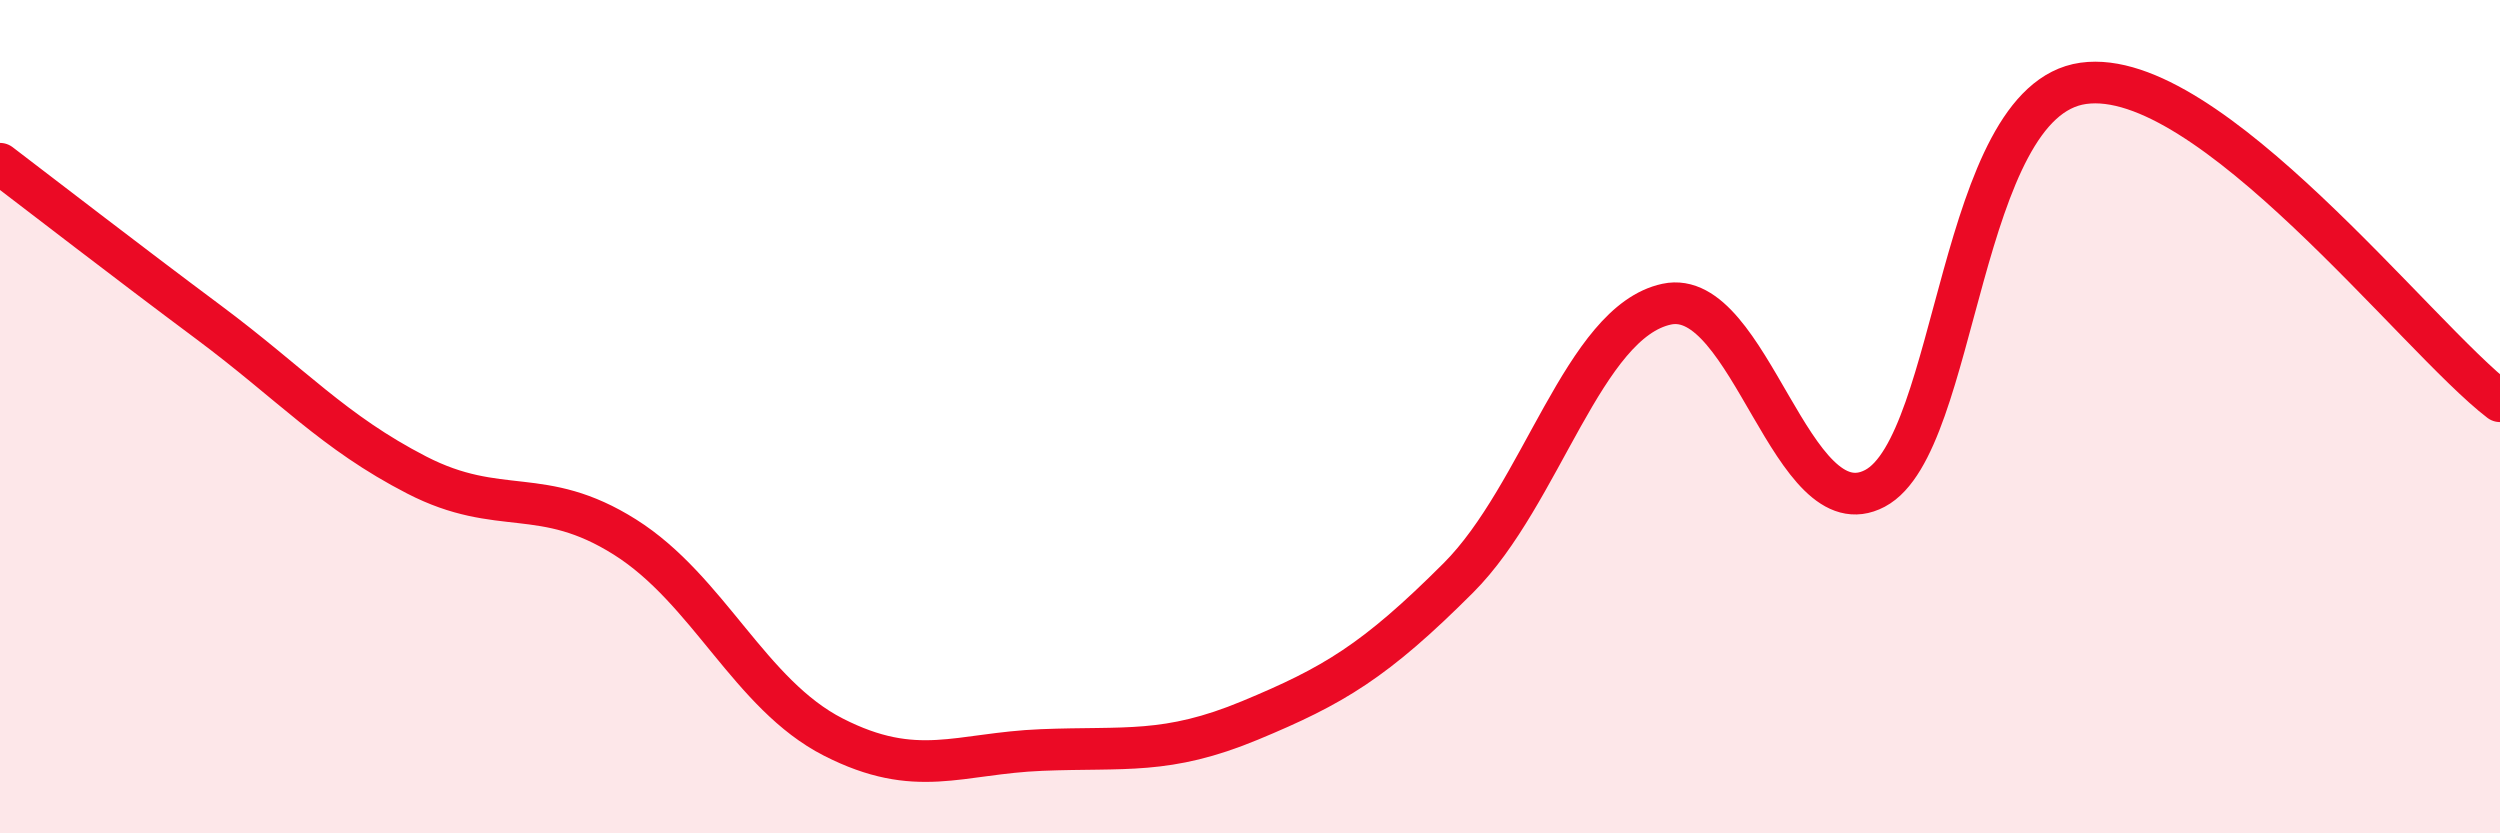
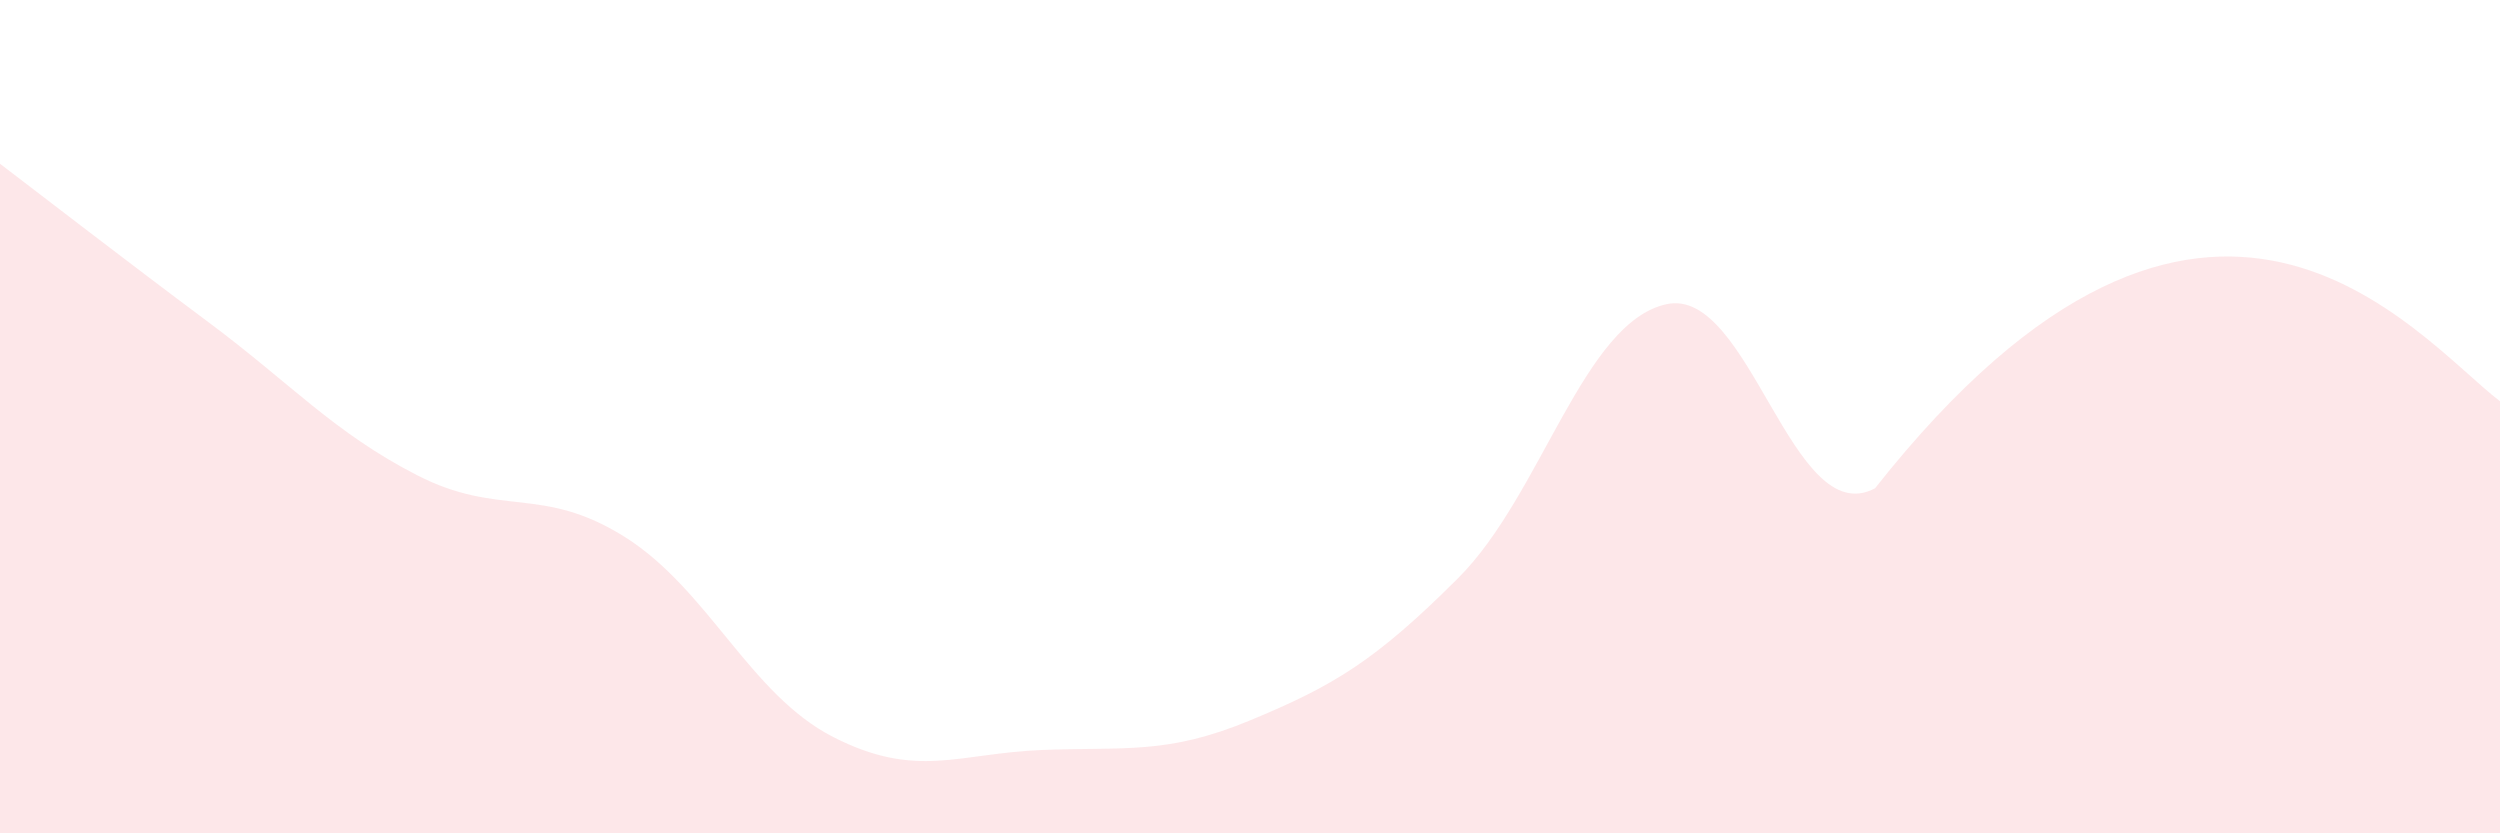
<svg xmlns="http://www.w3.org/2000/svg" width="60" height="20" viewBox="0 0 60 20">
-   <path d="M 0,3.93 C 1,4.69 3,6.24 5,7.73 C 7,9.22 8,10.37 10,11.4 C 12,12.43 13,11.63 15,12.89 C 17,14.15 18,16.67 20,17.69 C 22,18.71 23,18.08 25,18 C 27,17.92 28,18.12 30,17.29 C 32,16.46 33,15.87 35,13.87 C 37,11.87 38,7.73 40,7.3 C 42,6.87 43,12.78 45,11.72 C 47,10.66 47,2.42 50,2 C 53,1.58 58,8.1 60,9.63L60 20L0 20Z" fill="#EB0A25" opacity="0.1" stroke-linecap="round" stroke-linejoin="round" />
-   <path d="M 0,3.93 C 1,4.69 3,6.24 5,7.73 C 7,9.22 8,10.37 10,11.4 C 12,12.43 13,11.63 15,12.89 C 17,14.15 18,16.67 20,17.69 C 22,18.71 23,18.08 25,18 C 27,17.92 28,18.12 30,17.29 C 32,16.46 33,15.87 35,13.87 C 37,11.87 38,7.73 40,7.3 C 42,6.87 43,12.78 45,11.72 C 47,10.66 47,2.42 50,2 C 53,1.58 58,8.1 60,9.63" stroke="#EB0A25" stroke-width="1" fill="none" stroke-linecap="round" stroke-linejoin="round" />
+   <path d="M 0,3.93 C 1,4.69 3,6.24 5,7.73 C 7,9.22 8,10.37 10,11.4 C 12,12.43 13,11.63 15,12.89 C 17,14.15 18,16.67 20,17.69 C 22,18.71 23,18.08 25,18 C 27,17.92 28,18.12 30,17.29 C 32,16.46 33,15.87 35,13.87 C 37,11.87 38,7.73 40,7.3 C 42,6.87 43,12.78 45,11.72 C 53,1.58 58,8.1 60,9.63L60 20L0 20Z" fill="#EB0A25" opacity="0.1" stroke-linecap="round" stroke-linejoin="round" />
</svg>